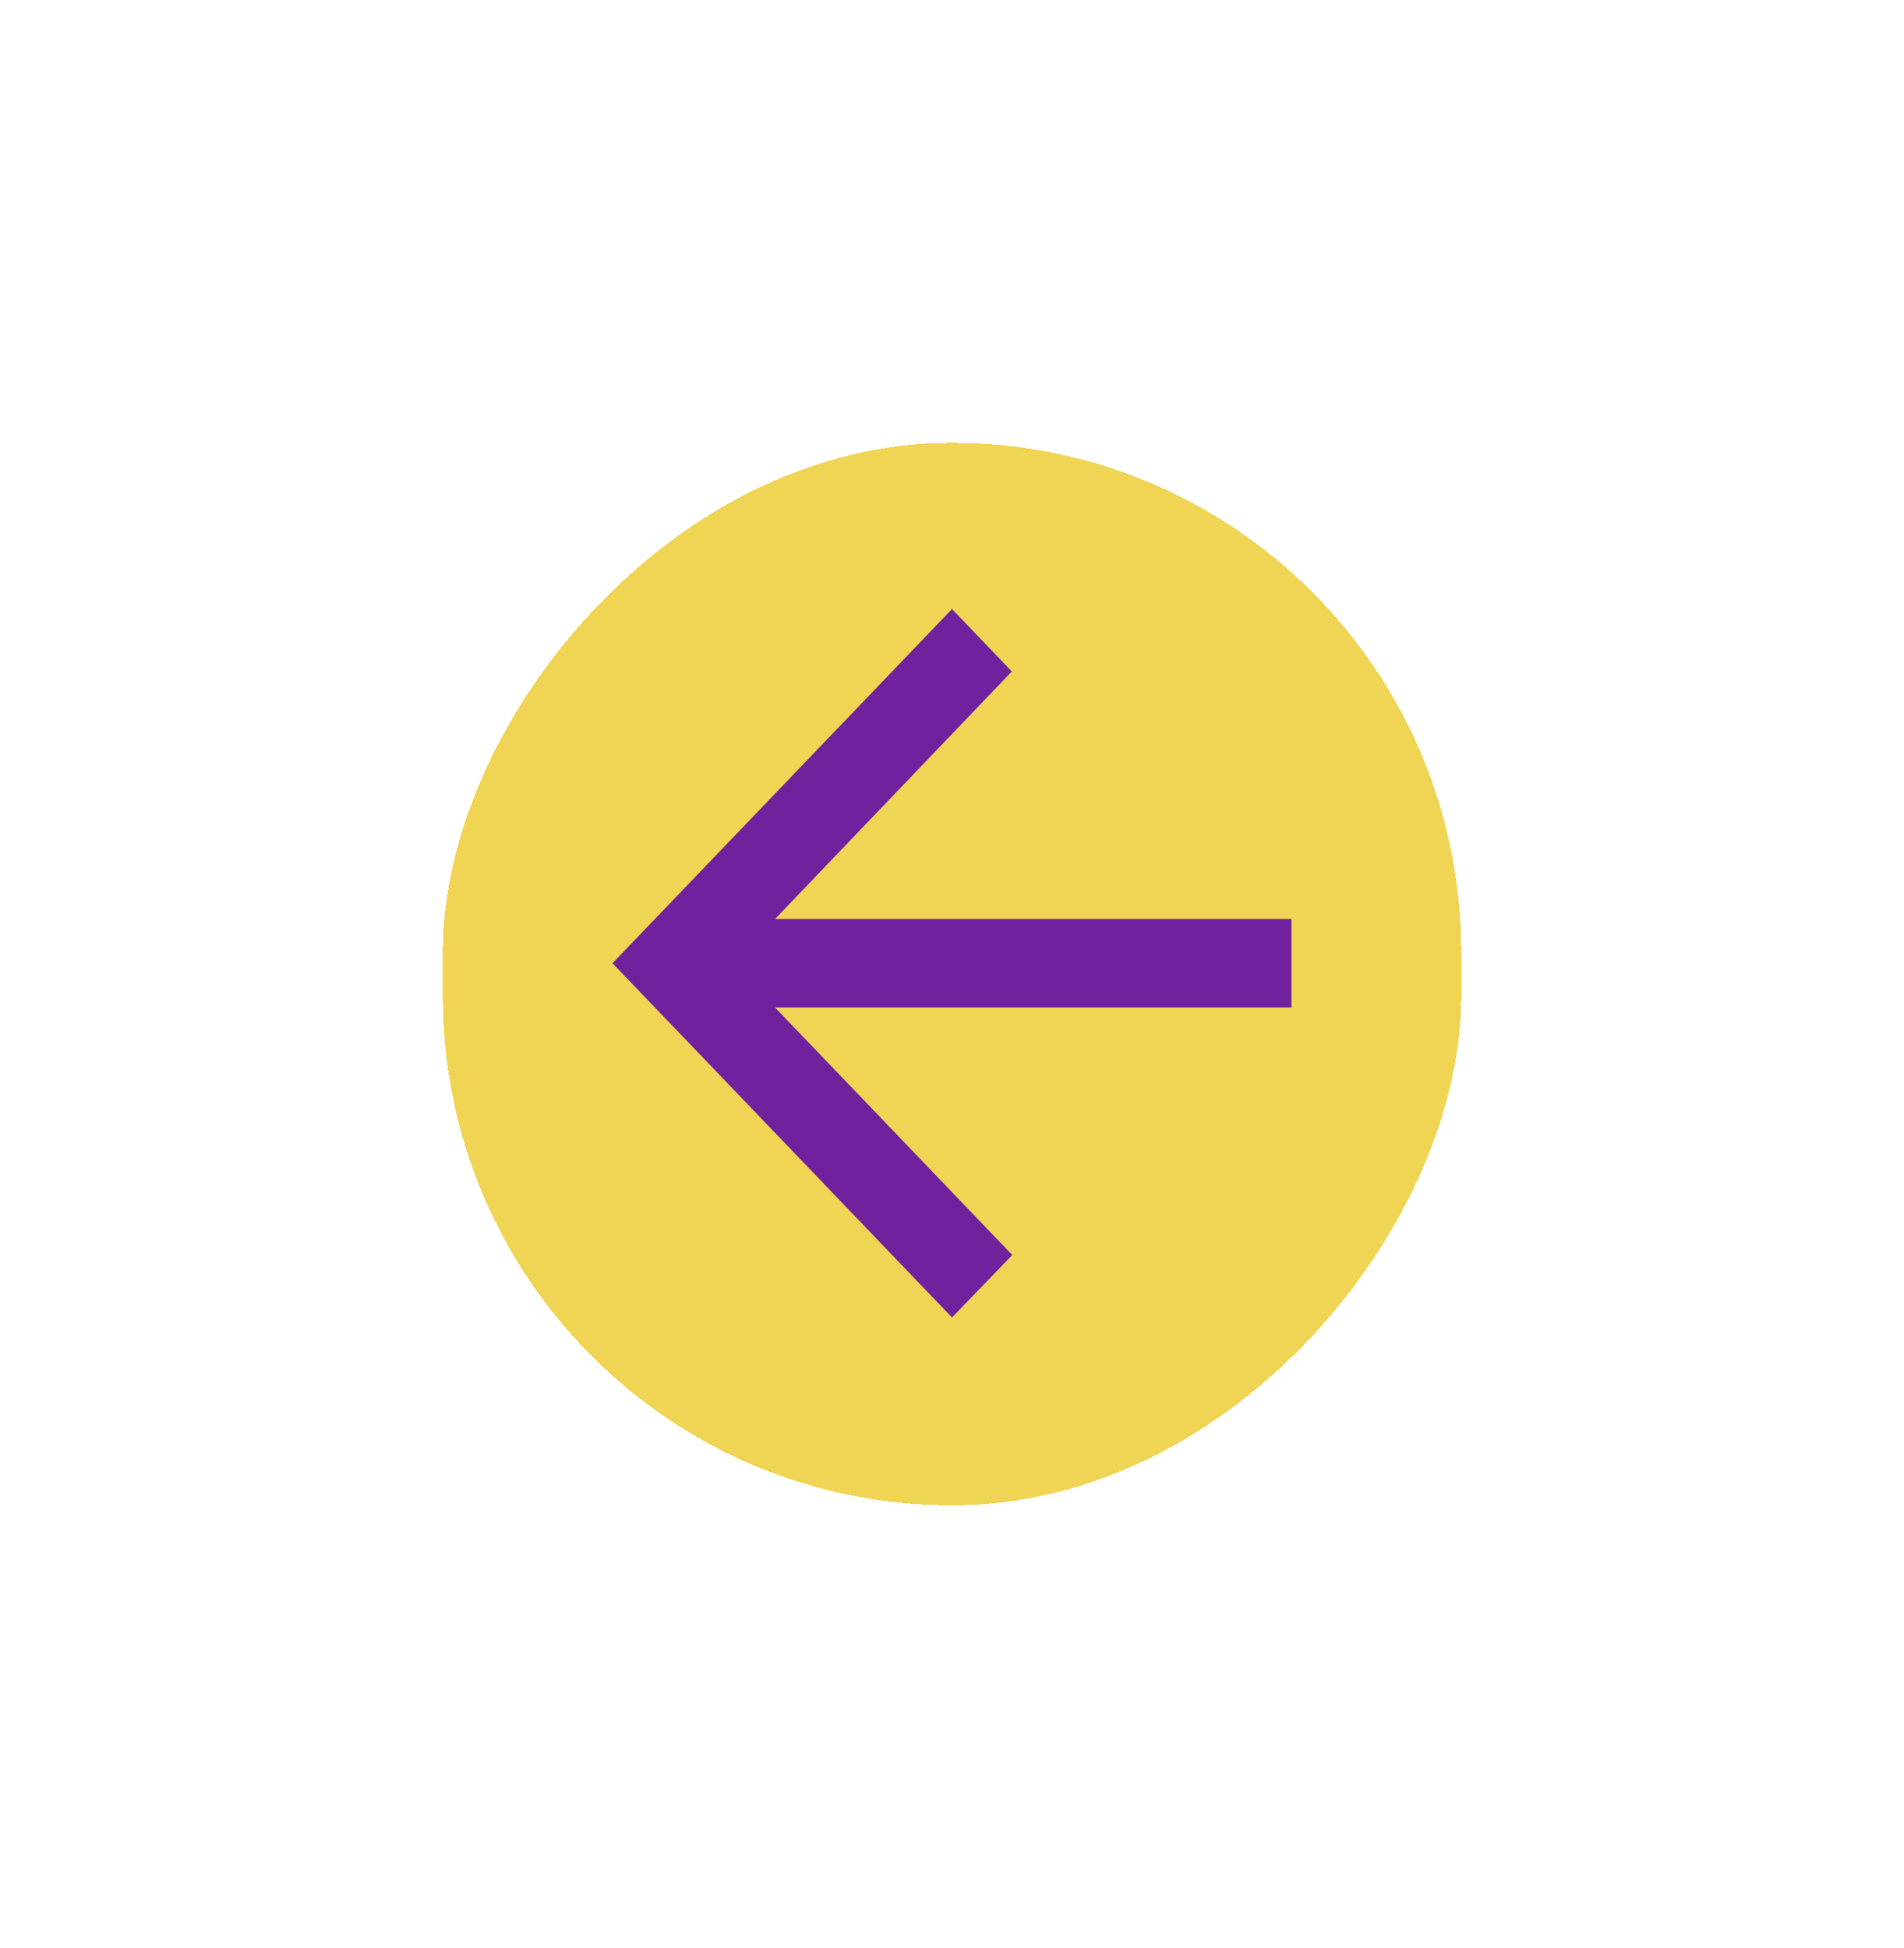
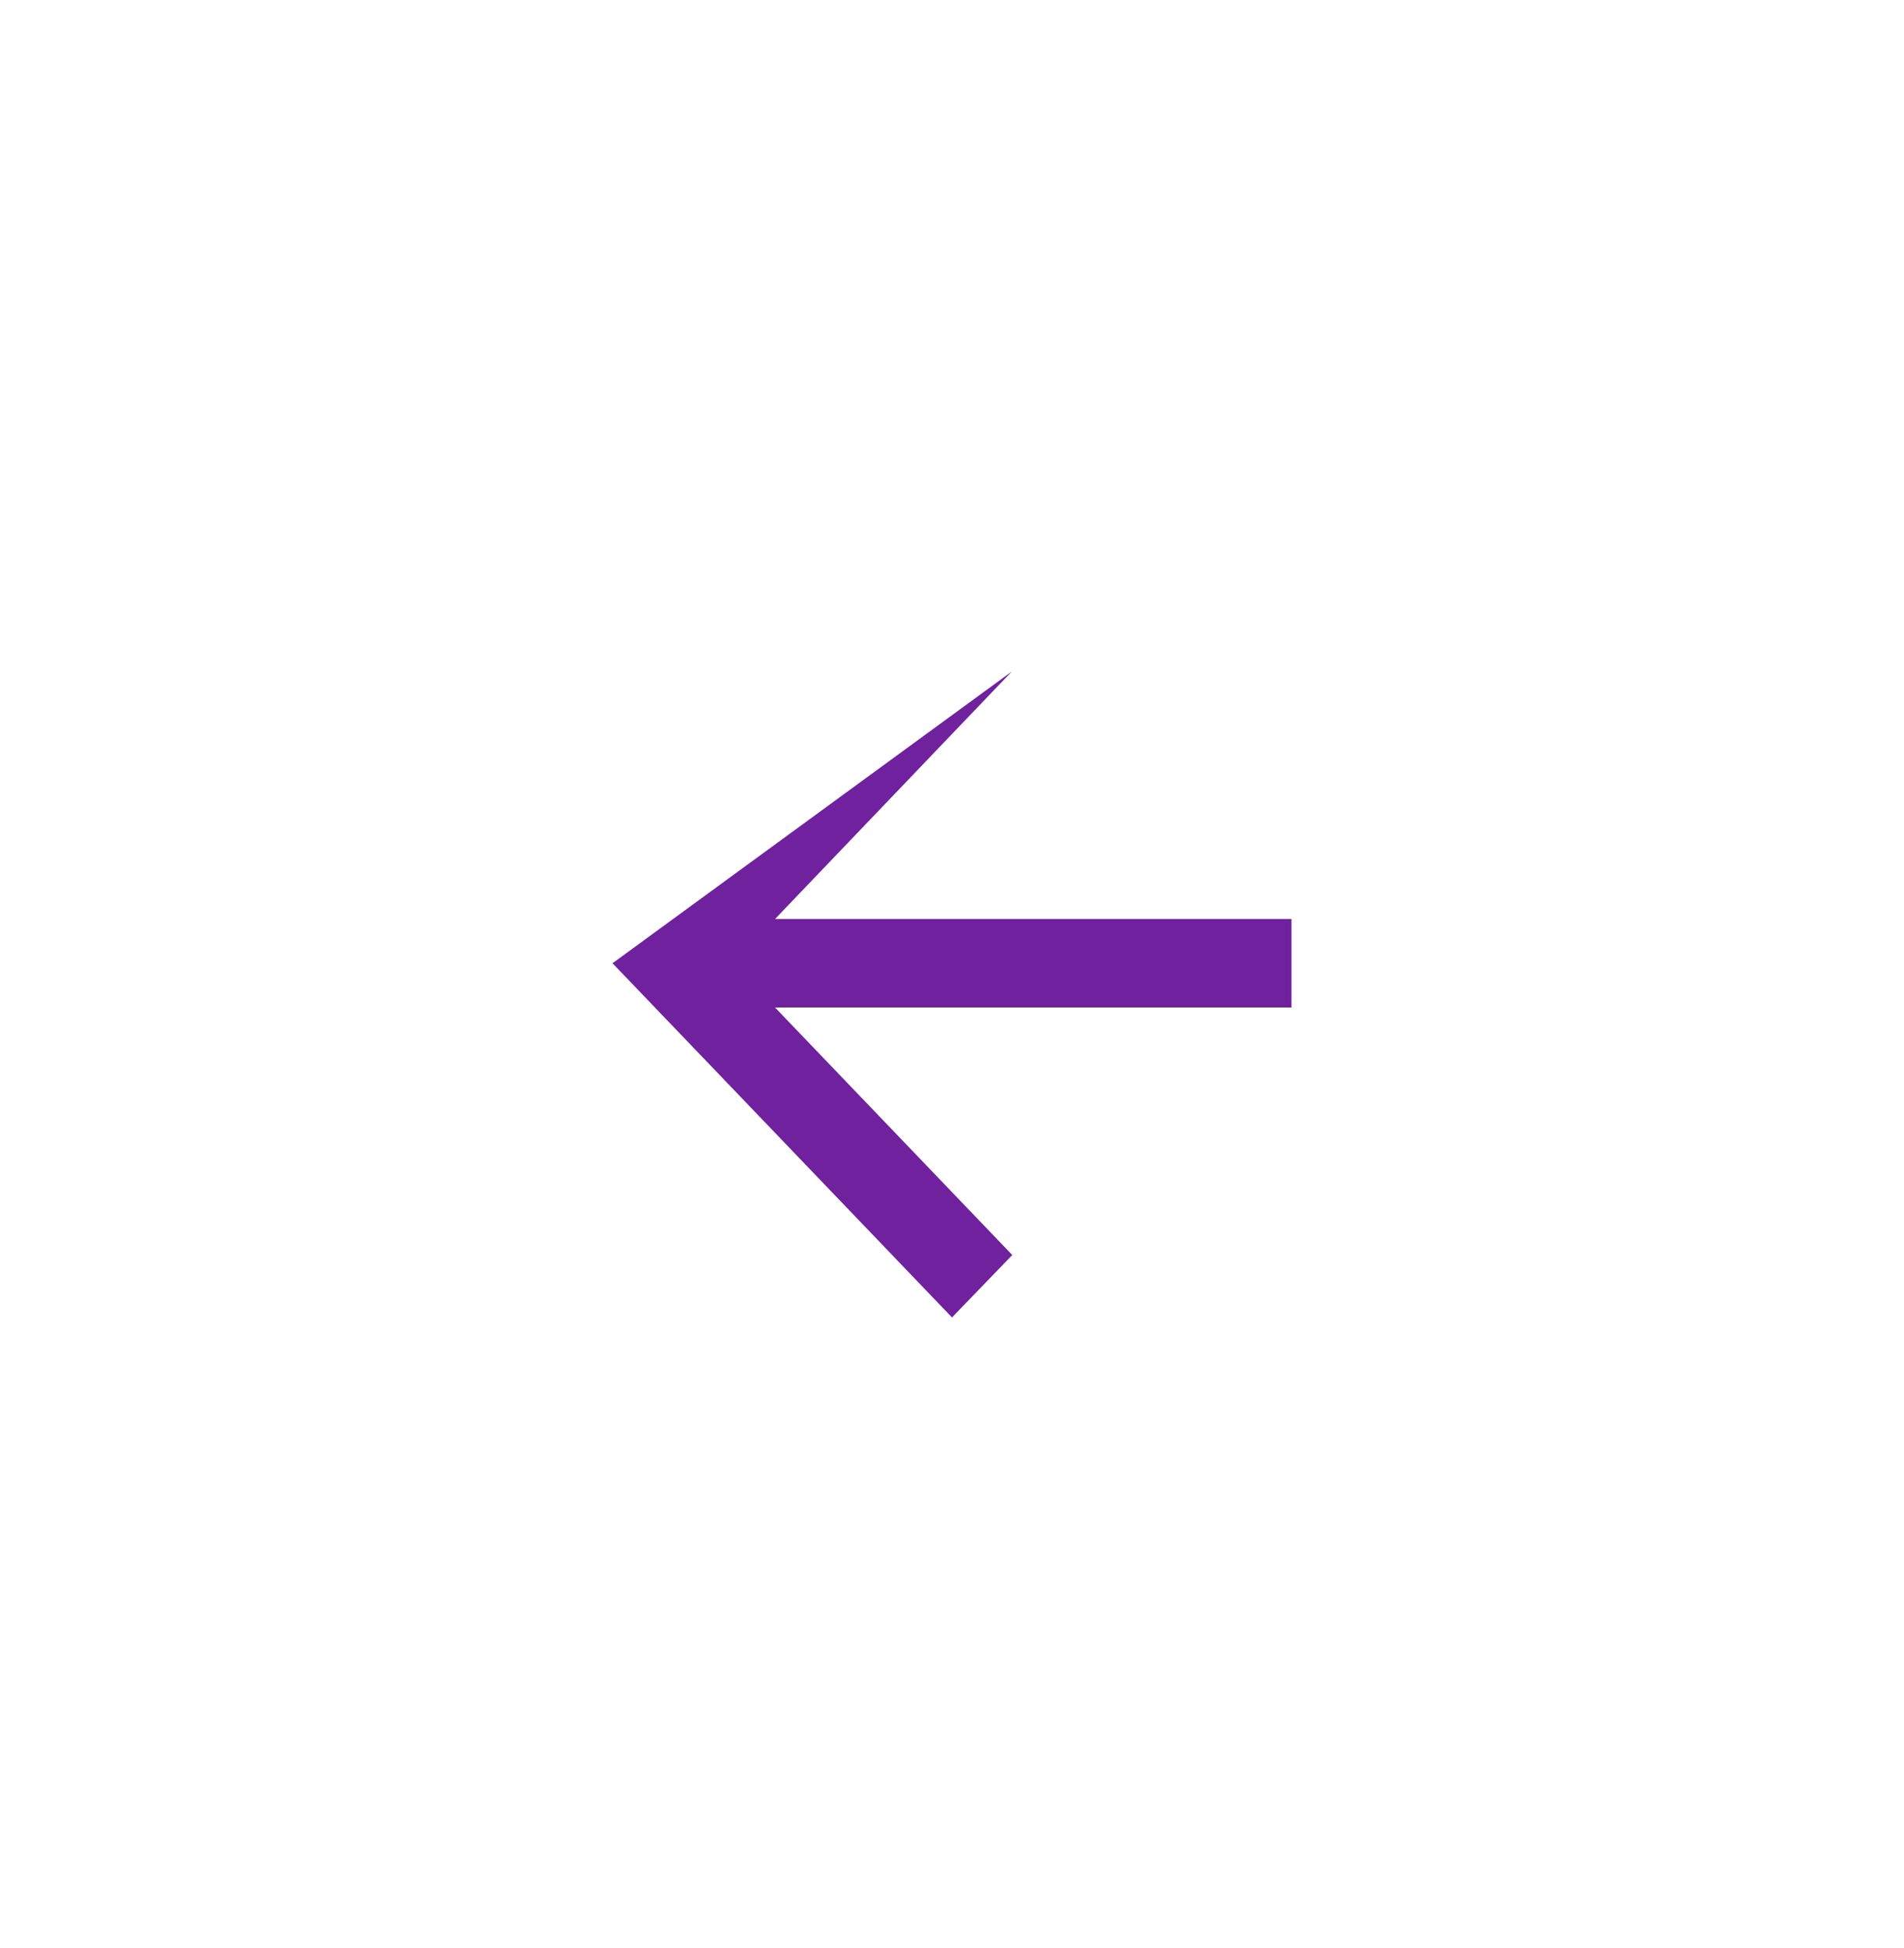
<svg xmlns="http://www.w3.org/2000/svg" width="43" height="44" viewBox="0 0 43 44" fill="none">
  <g filter="url(#filter0_d_5517_55)">
-     <rect width="23" height="24" rx="11.5" transform="matrix(1 -9.00694e-08 -8.4854e-08 -1 6 31)" fill="#F0D454" shape-rendering="crispEdges" />
-     <path d="M25.167 19.756L13.504 19.756L18.861 25.346L17.5 26.756L9.833 18.756L17.5 10.756L18.851 12.166L13.504 17.756L25.167 17.756L25.167 19.756Z" fill="#6F219E" />
+     <path d="M25.167 19.756L13.504 19.756L18.861 25.346L17.5 26.756L9.833 18.756L18.851 12.166L13.504 17.756L25.167 17.756L25.167 19.756Z" fill="#6F219E" />
  </g>
  <defs>
    <filter id="filter0_d_5517_55" x="0" y="0" width="43" height="44" filterUnits="userSpaceOnUse" color-interpolation-filters="sRGB">
      <feFlood flood-opacity="0" result="BackgroundImageFix" />
      <feColorMatrix in="SourceAlpha" type="matrix" values="0 0 0 0 0 0 0 0 0 0 0 0 0 0 0 0 0 0 127 0" result="hardAlpha" />
      <feOffset dx="4" dy="3" />
      <feGaussianBlur stdDeviation="5" />
      <feComposite in2="hardAlpha" operator="out" />
      <feColorMatrix type="matrix" values="0 0 0 0 0.325 0 0 0 0 0.094 0 0 0 0 0.463 0 0 0 0.25 0" />
      <feBlend mode="normal" in2="BackgroundImageFix" result="effect1_dropShadow_5517_55" />
      <feBlend mode="normal" in="SourceGraphic" in2="effect1_dropShadow_5517_55" result="shape" />
    </filter>
  </defs>
</svg>